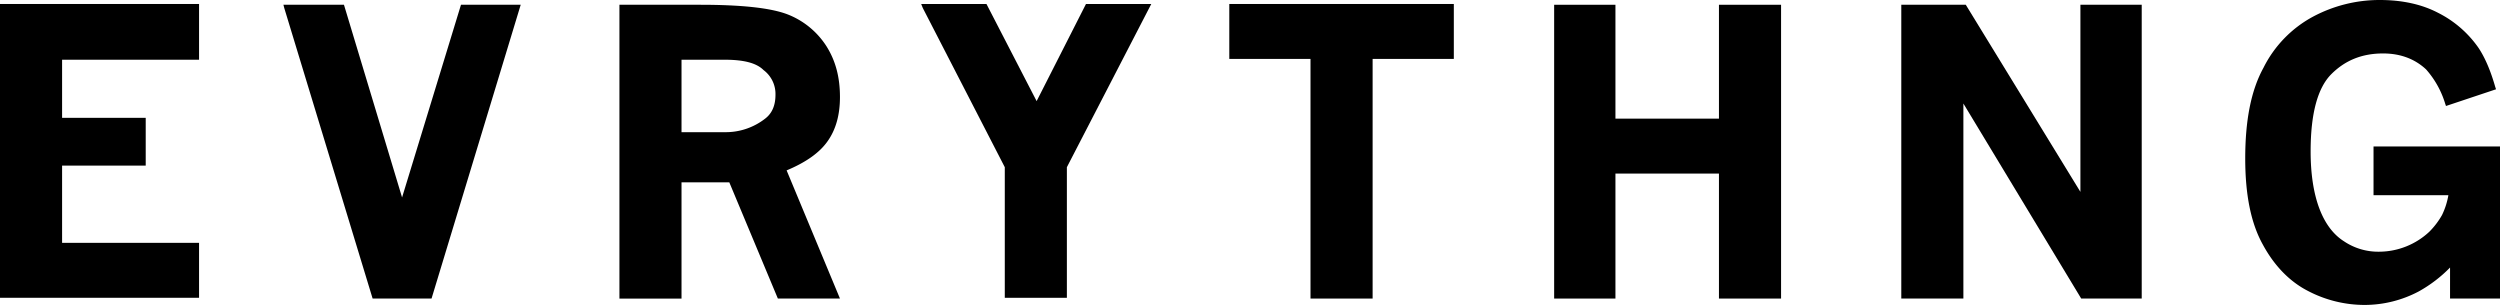
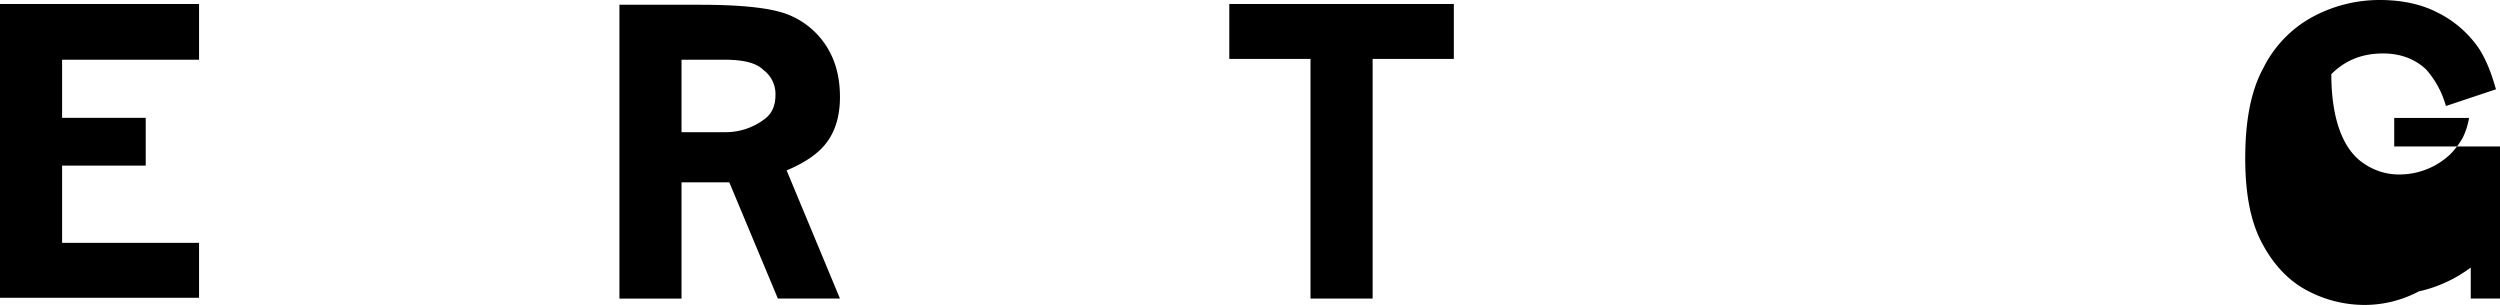
<svg xmlns="http://www.w3.org/2000/svg" viewBox="0 0 1148.68 140.11">
-   <path d="M1111.37,133.89a53.28,53.28,0,0,1-24.88,6.22,56.17,56.17,0,0,1-26.33-6.58c-8.42-4.39-15.37-11.71-20.49-21.22-5.49-9.88-8.05-23-8.05-39.51,0-17.19,2.56-31.1,8.41-41.71a54,54,0,0,1,22.69-23.41A64.87,64.87,0,0,1,1093.44,0c9.88,0,19,1.83,26.71,5.85A49.93,49.93,0,0,1,1138.81,22c2.92,4.39,5.48,10.24,7.68,17.92l.37,1.1-23,7.68-.37-1.09a42.2,42.2,0,0,0-8.78-15.73c-5.12-4.76-11.7-7.32-19.75-7.32-9.88,0-17.56,3.29-23.78,9.51s-9.51,17.93-9.51,35.49c0,20.85,5.49,35.12,15.36,41.33a28.13,28.13,0,0,0,16.1,4.76,33.94,33.94,0,0,0,23.05-9.15,35.57,35.57,0,0,0,5.85-7.68,33.69,33.69,0,0,0,2.93-9.14h-34.39V67.31h58.16v69.87h-23V122.92A62.33,62.33,0,0,1,1111.37,133.89Z" />
-   <polygon points="873.59 2.19 903.22 2.19 955.89 88.16 955.89 2.19 984.06 2.19 984.06 137.18 956.26 137.18 902.12 47.56 902.12 137.18 873.59 137.18 873.59 2.19" />
-   <polygon points="714.09 2.19 742.25 2.19 742.25 54.51 789.81 54.51 789.81 2.19 818.35 2.19 818.35 137.18 789.81 137.18 789.81 79.75 742.25 79.75 742.25 137.18 714.09 137.18 714.09 2.19" />
-   <polygon points="453.25 1.83 476.3 46.46 498.98 1.83 528.98 1.83 490.2 76.82 490.2 136.82 461.67 136.82 461.67 76.82 423.99 3.66 423.26 1.83 453.25 1.83" />
+   <path d="M1111.37,133.89a53.28,53.28,0,0,1-24.88,6.22,56.17,56.17,0,0,1-26.33-6.58c-8.42-4.39-15.37-11.71-20.49-21.22-5.49-9.88-8.05-23-8.05-39.51,0-17.19,2.56-31.1,8.41-41.71a54,54,0,0,1,22.69-23.41A64.87,64.87,0,0,1,1093.44,0c9.88,0,19,1.83,26.71,5.85A49.93,49.93,0,0,1,1138.81,22c2.92,4.39,5.48,10.24,7.68,17.92l.37,1.1-23,7.68-.37-1.09a42.2,42.2,0,0,0-8.78-15.73c-5.12-4.76-11.7-7.32-19.75-7.32-9.88,0-17.56,3.29-23.78,9.51c0,20.85,5.49,35.12,15.36,41.33a28.13,28.13,0,0,0,16.1,4.76,33.94,33.94,0,0,0,23.05-9.15,35.57,35.57,0,0,0,5.85-7.68,33.69,33.69,0,0,0,2.93-9.14h-34.39V67.31h58.16v69.87h-23V122.92A62.33,62.33,0,0,1,1111.37,133.89Z" />
  <polygon points="66.95 54.14 66.95 76.09 28.53 76.09 28.53 111.58 91.46 111.58 91.46 136.82 0 136.82 0 1.83 91.46 1.83 91.46 27.44 28.53 27.44 28.53 54.14 66.95 54.14" />
-   <polygon points="171.21 137.18 130.6 3.66 130.23 2.19 158.04 2.19 184.74 90.72 211.81 2.19 239.25 2.19 198.28 137.18 171.21 137.18" />
  <polygon points="630.68 137.18 602.14 137.18 602.14 27.07 564.83 27.07 564.83 1.83 667.99 1.83 667.99 27.07 630.68 27.07 630.68 137.18" />
  <path d="M380.09,65.12c4-5.49,5.85-12.44,5.85-20.49,0-8.78-1.83-16.46-6.22-23.41A37.23,37.23,0,0,0,361.8,6.58C354.12,3.66,341,2.19,321.56,2.19H284.61v135h28.53V83.77h21.95l22.32,53.41h28.53L361.43,78.29Q374.6,72.8,380.09,65.12ZM351.56,54.51a29.44,29.44,0,0,1-18.66,6.22H313.14V27.44H332.9c8.78,0,14.63,1.46,17.92,4.75a13.71,13.71,0,0,1,5.49,11.34C356.31,48.29,354.85,52,351.56,54.51Z" />
</svg>